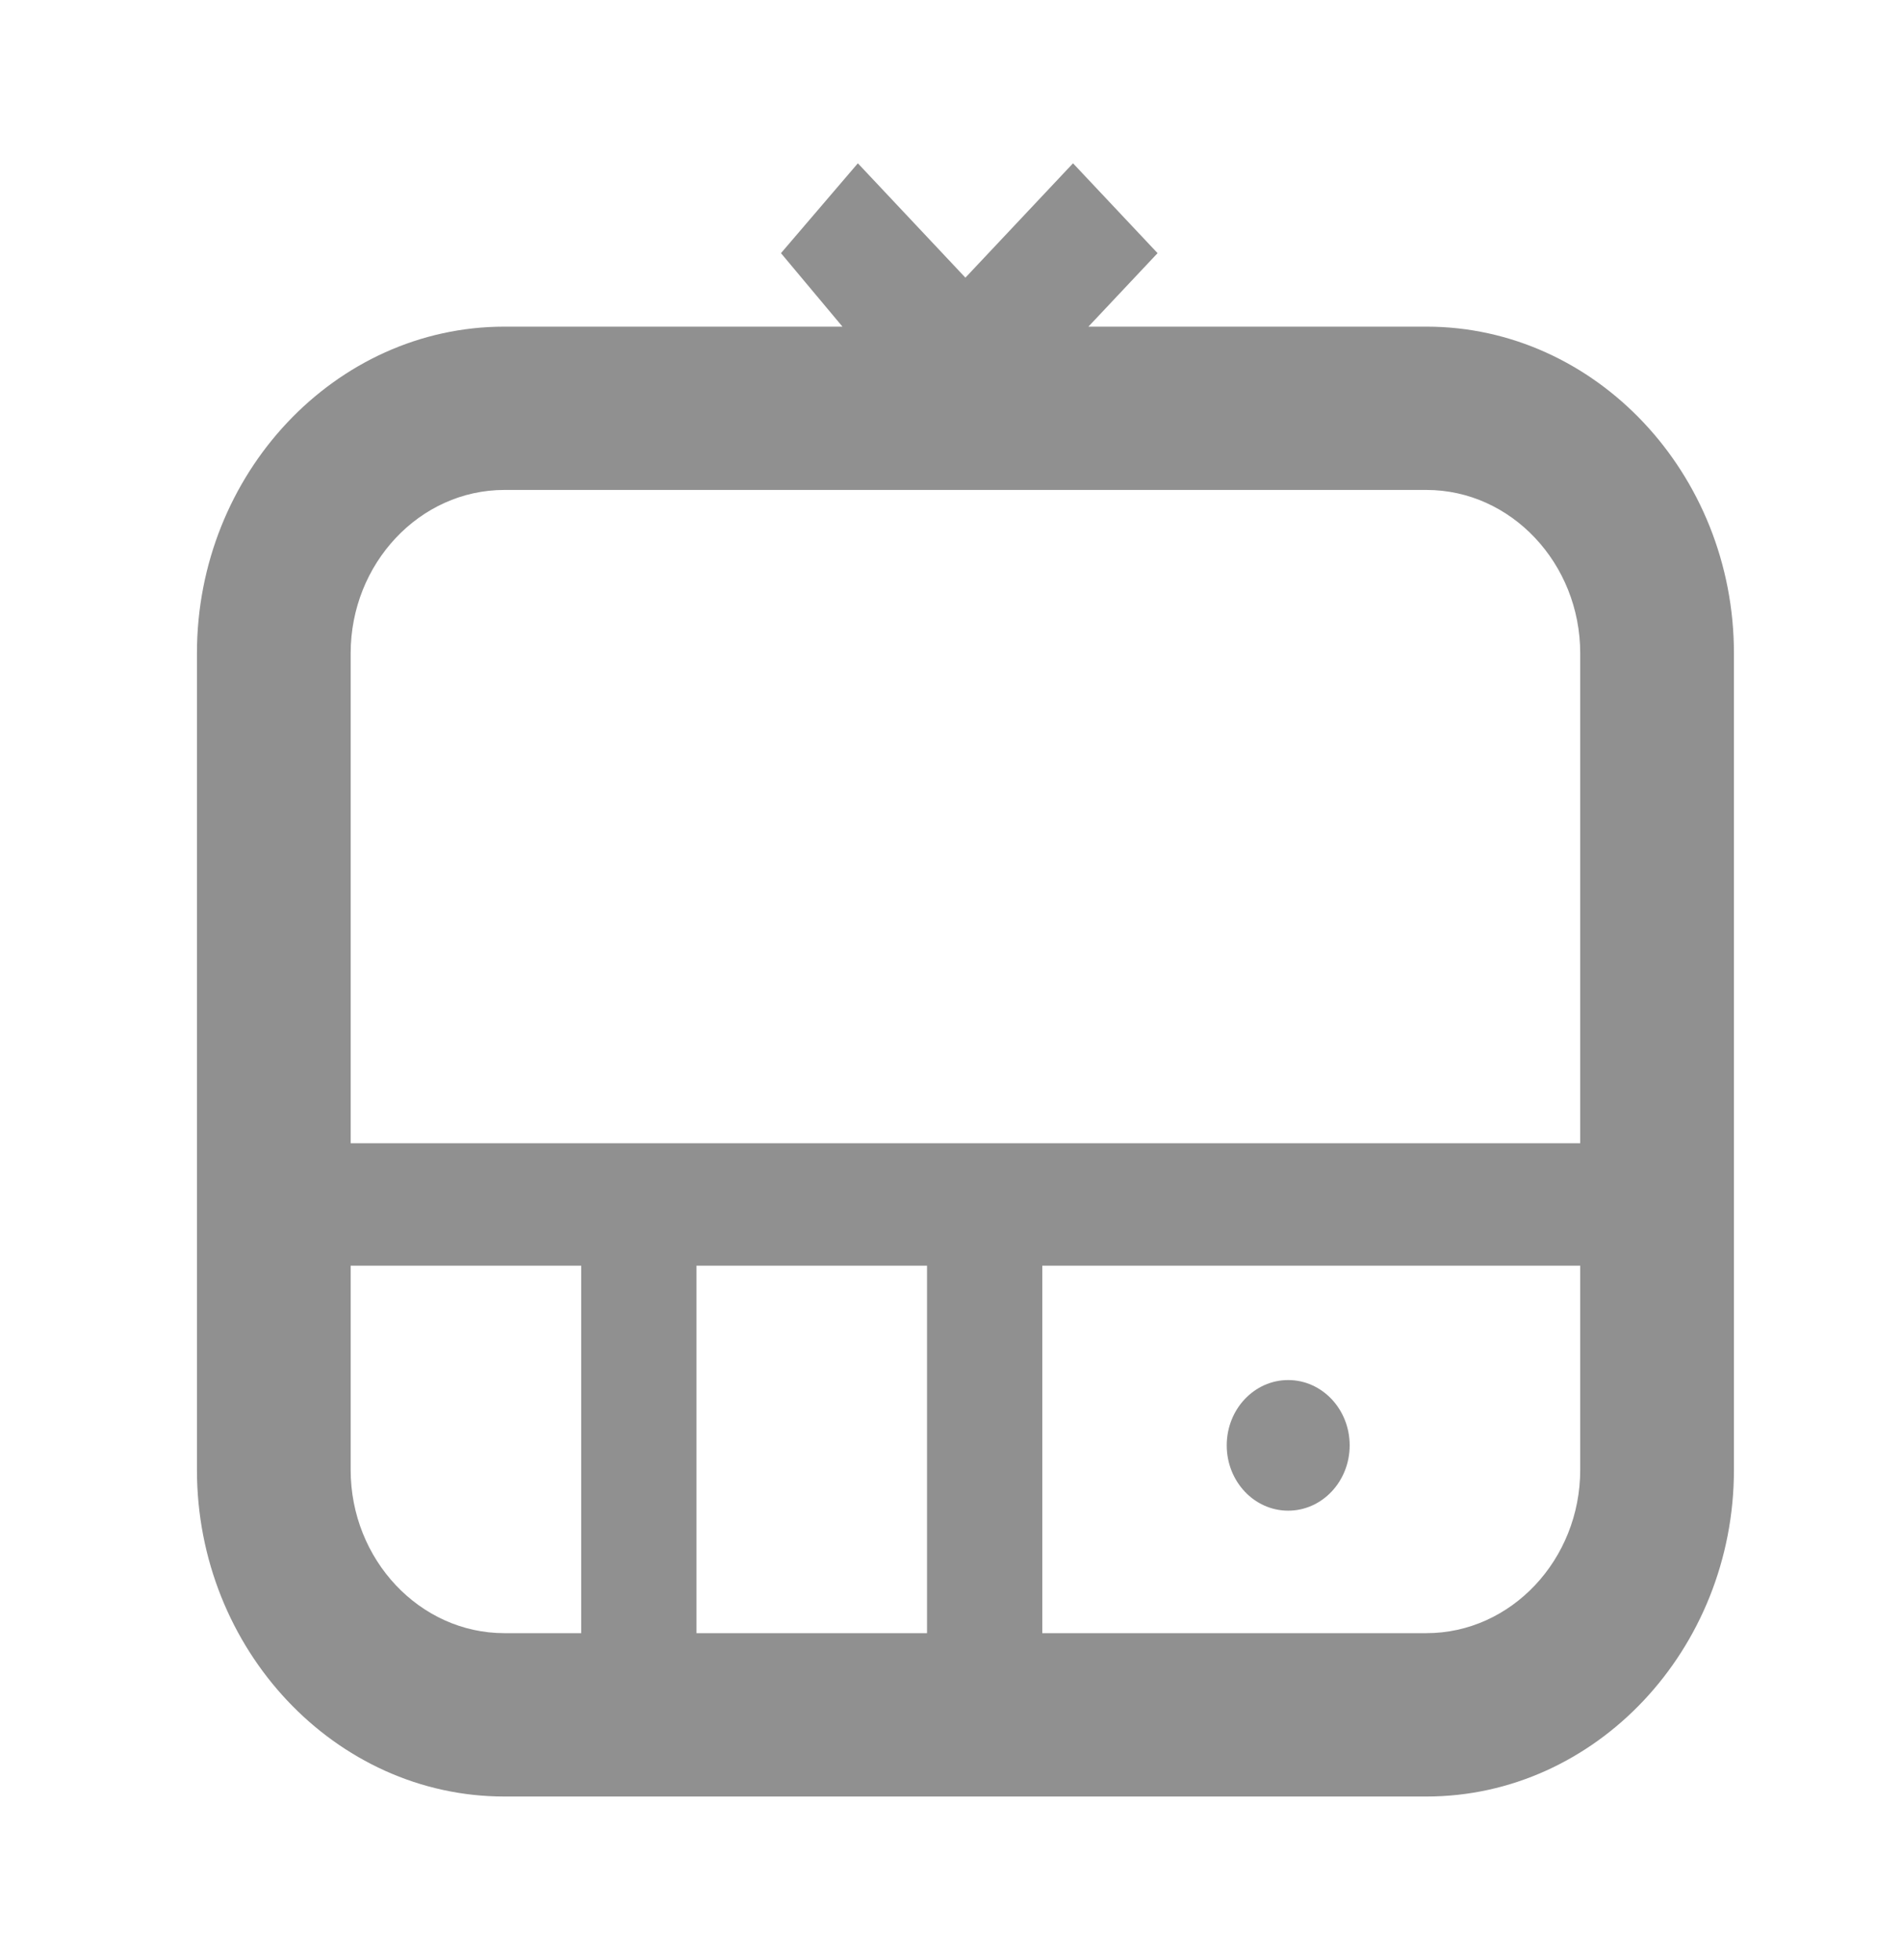
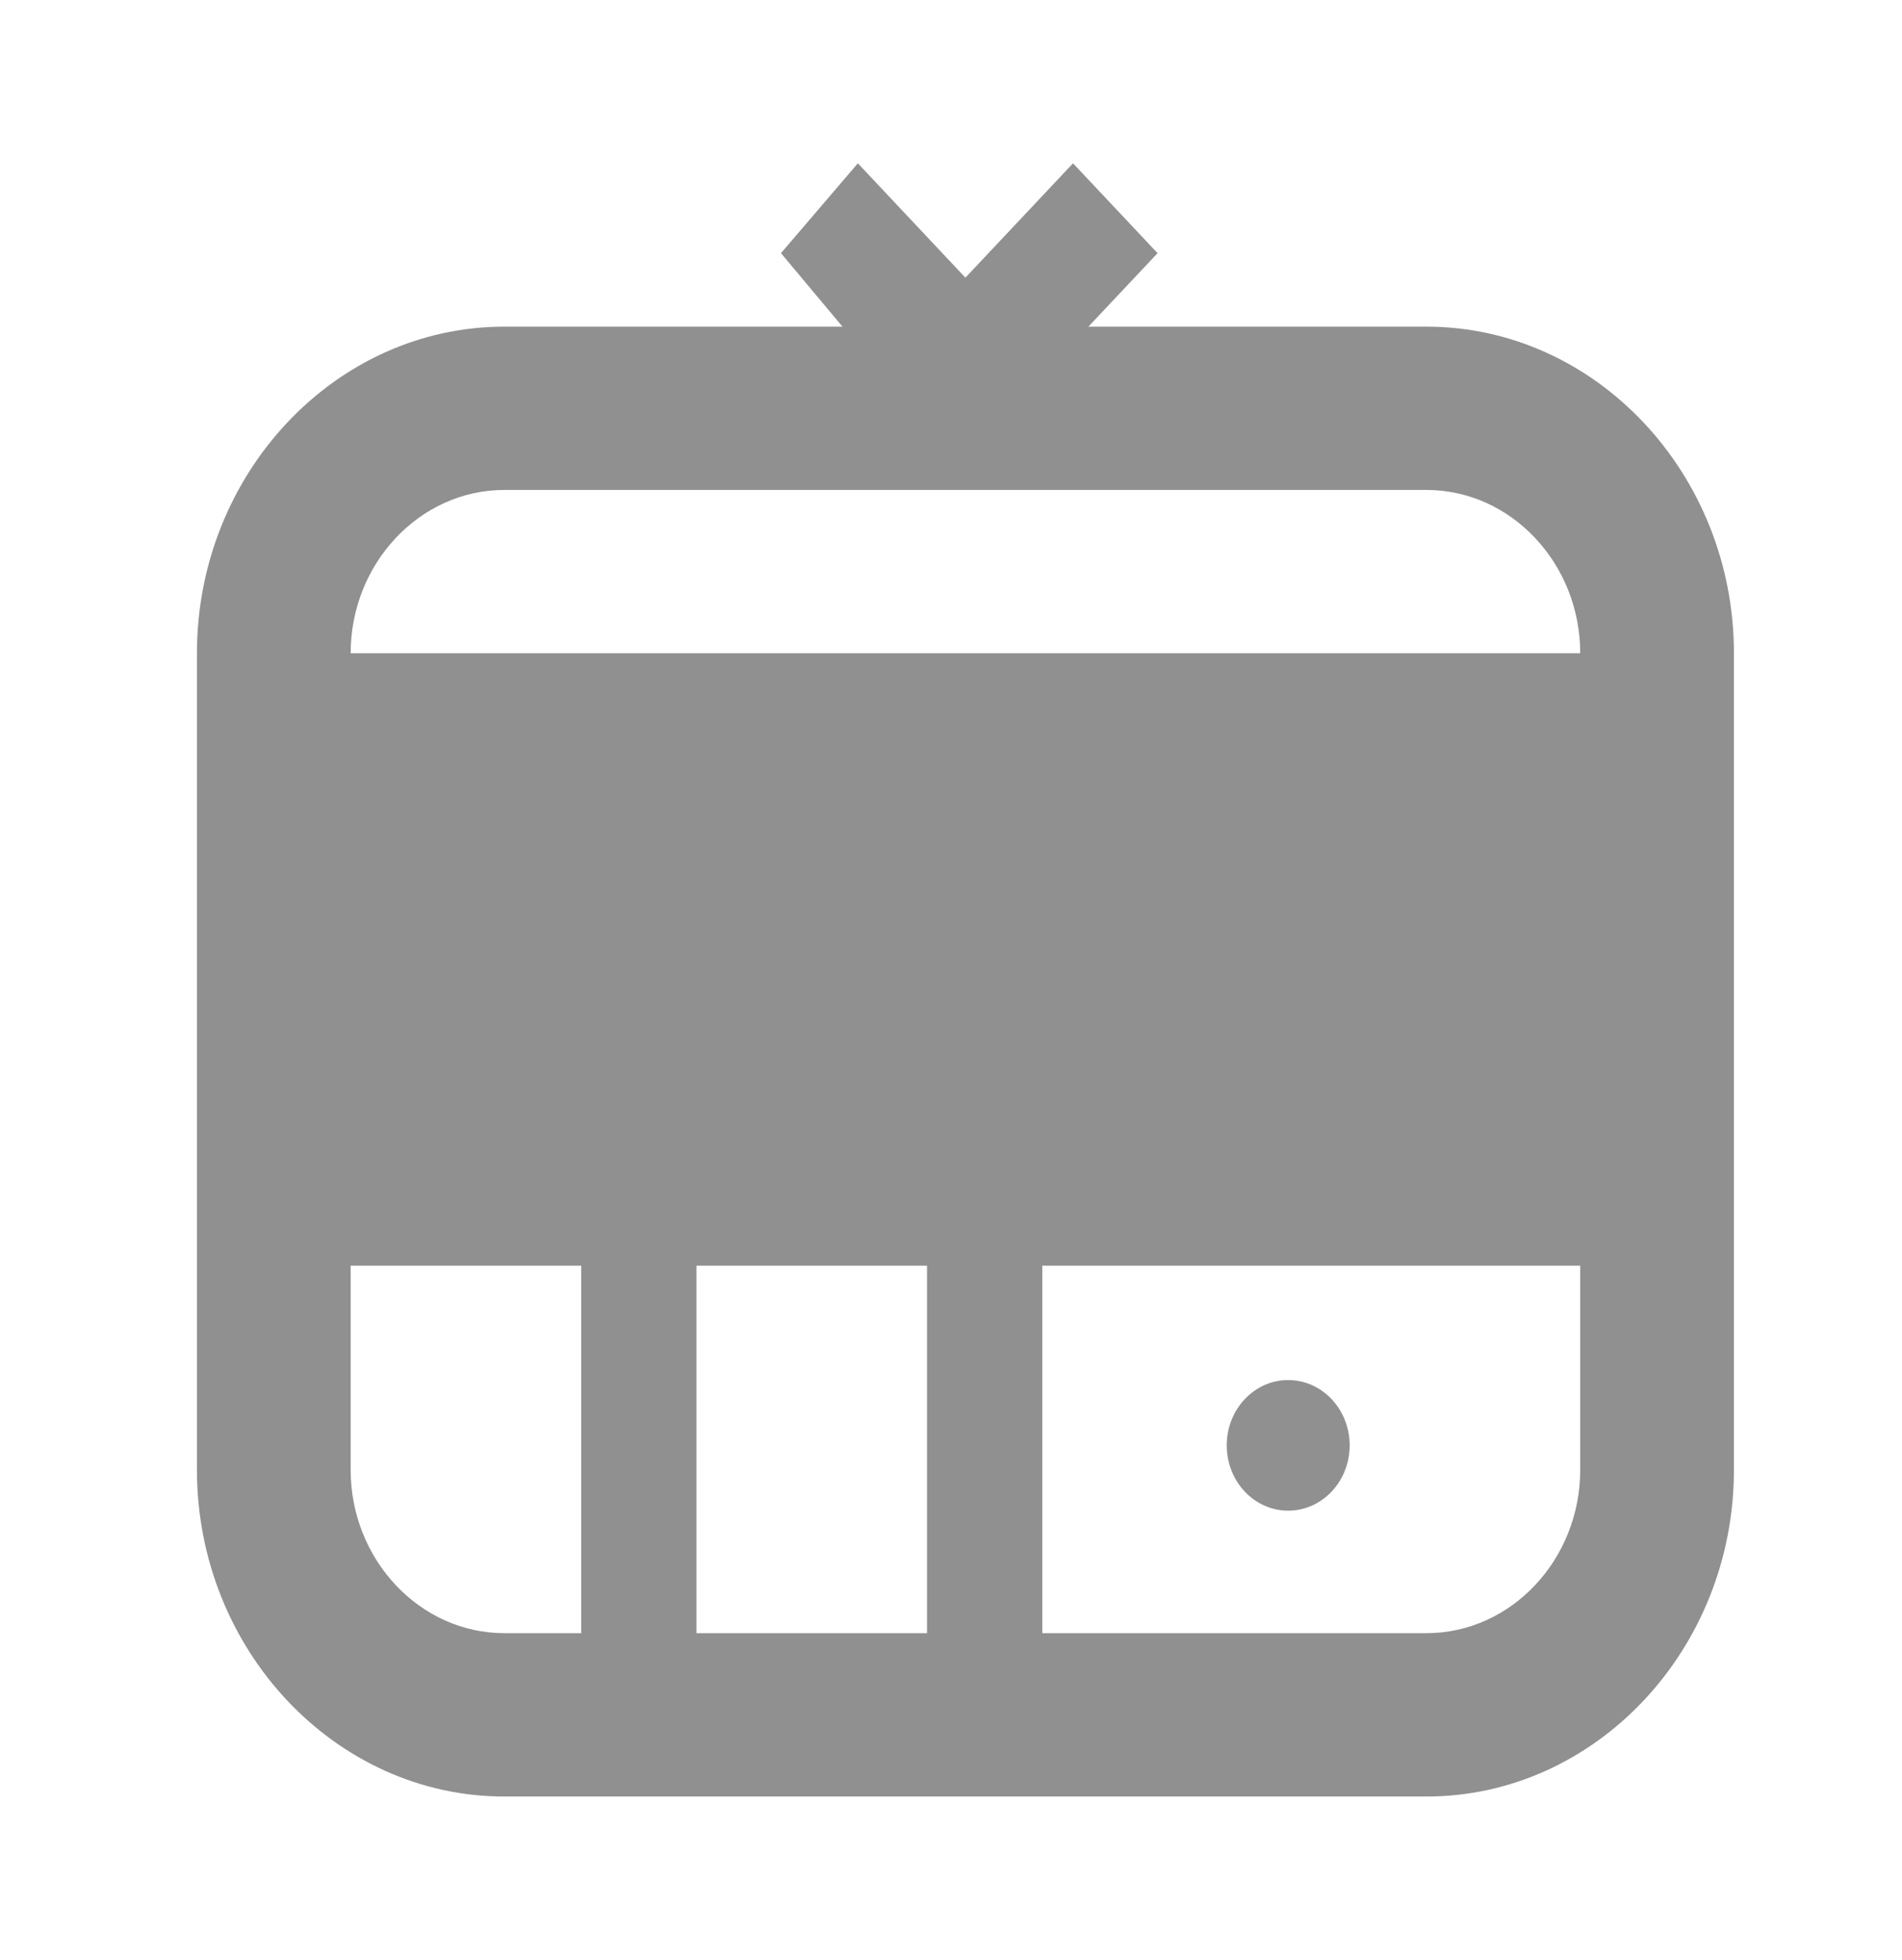
<svg xmlns="http://www.w3.org/2000/svg" width="33" height="34" viewBox="0 0 33 34" fill="none">
  <g id="Oi/Produtos/TV">
-     <path id="Shape" fill-rule="evenodd" clip-rule="evenodd" d="M18.884 5.667H24.75C27.684 5.667 30.084 8.217 30.084 11.333V25.5C30.084 28.617 27.684 31.167 24.75 31.167H8.75C5.817 31.167 3.417 28.617 3.417 25.5V11.333C3.417 8.217 5.817 5.667 8.75 5.667H14.617L13.55 4.392L14.884 2.833L16.75 4.817L18.617 2.833L20.084 4.392L18.884 5.667ZM22.35 26.208C22.939 26.208 23.417 25.701 23.417 25.075C23.417 24.449 22.939 23.942 22.35 23.942C21.761 23.942 21.284 24.449 21.284 25.075C21.284 25.701 21.761 26.208 22.35 26.208ZM8.75 8.5H24.75C26.217 8.5 27.417 9.775 27.417 11.333V19.833H6.084V11.333C6.084 9.775 7.284 8.5 8.75 8.5ZM16.084 28.333V21.958H12.084V28.333H16.084ZM6.084 25.5V21.958H10.084V28.333H8.75C7.284 28.333 6.084 27.058 6.084 25.5ZM18.084 28.333H24.75C26.217 28.333 27.417 27.058 27.417 25.5V21.958H18.084V28.333Z" fill="#909090" />
+     <path id="Shape" fill-rule="evenodd" clip-rule="evenodd" d="M18.884 5.667H24.75C27.684 5.667 30.084 8.217 30.084 11.333V25.5C30.084 28.617 27.684 31.167 24.75 31.167H8.75C5.817 31.167 3.417 28.617 3.417 25.5V11.333C3.417 8.217 5.817 5.667 8.75 5.667H14.617L13.55 4.392L14.884 2.833L16.75 4.817L18.617 2.833L20.084 4.392L18.884 5.667ZM22.35 26.208C22.939 26.208 23.417 25.701 23.417 25.075C23.417 24.449 22.939 23.942 22.35 23.942C21.761 23.942 21.284 24.449 21.284 25.075C21.284 25.701 21.761 26.208 22.35 26.208ZM8.75 8.5H24.75C26.217 8.5 27.417 9.775 27.417 11.333H6.084V11.333C6.084 9.775 7.284 8.5 8.75 8.5ZM16.084 28.333V21.958H12.084V28.333H16.084ZM6.084 25.5V21.958H10.084V28.333H8.75C7.284 28.333 6.084 27.058 6.084 25.5ZM18.084 28.333H24.75C26.217 28.333 27.417 27.058 27.417 25.5V21.958H18.084V28.333Z" fill="#909090" />
  </g>
</svg>